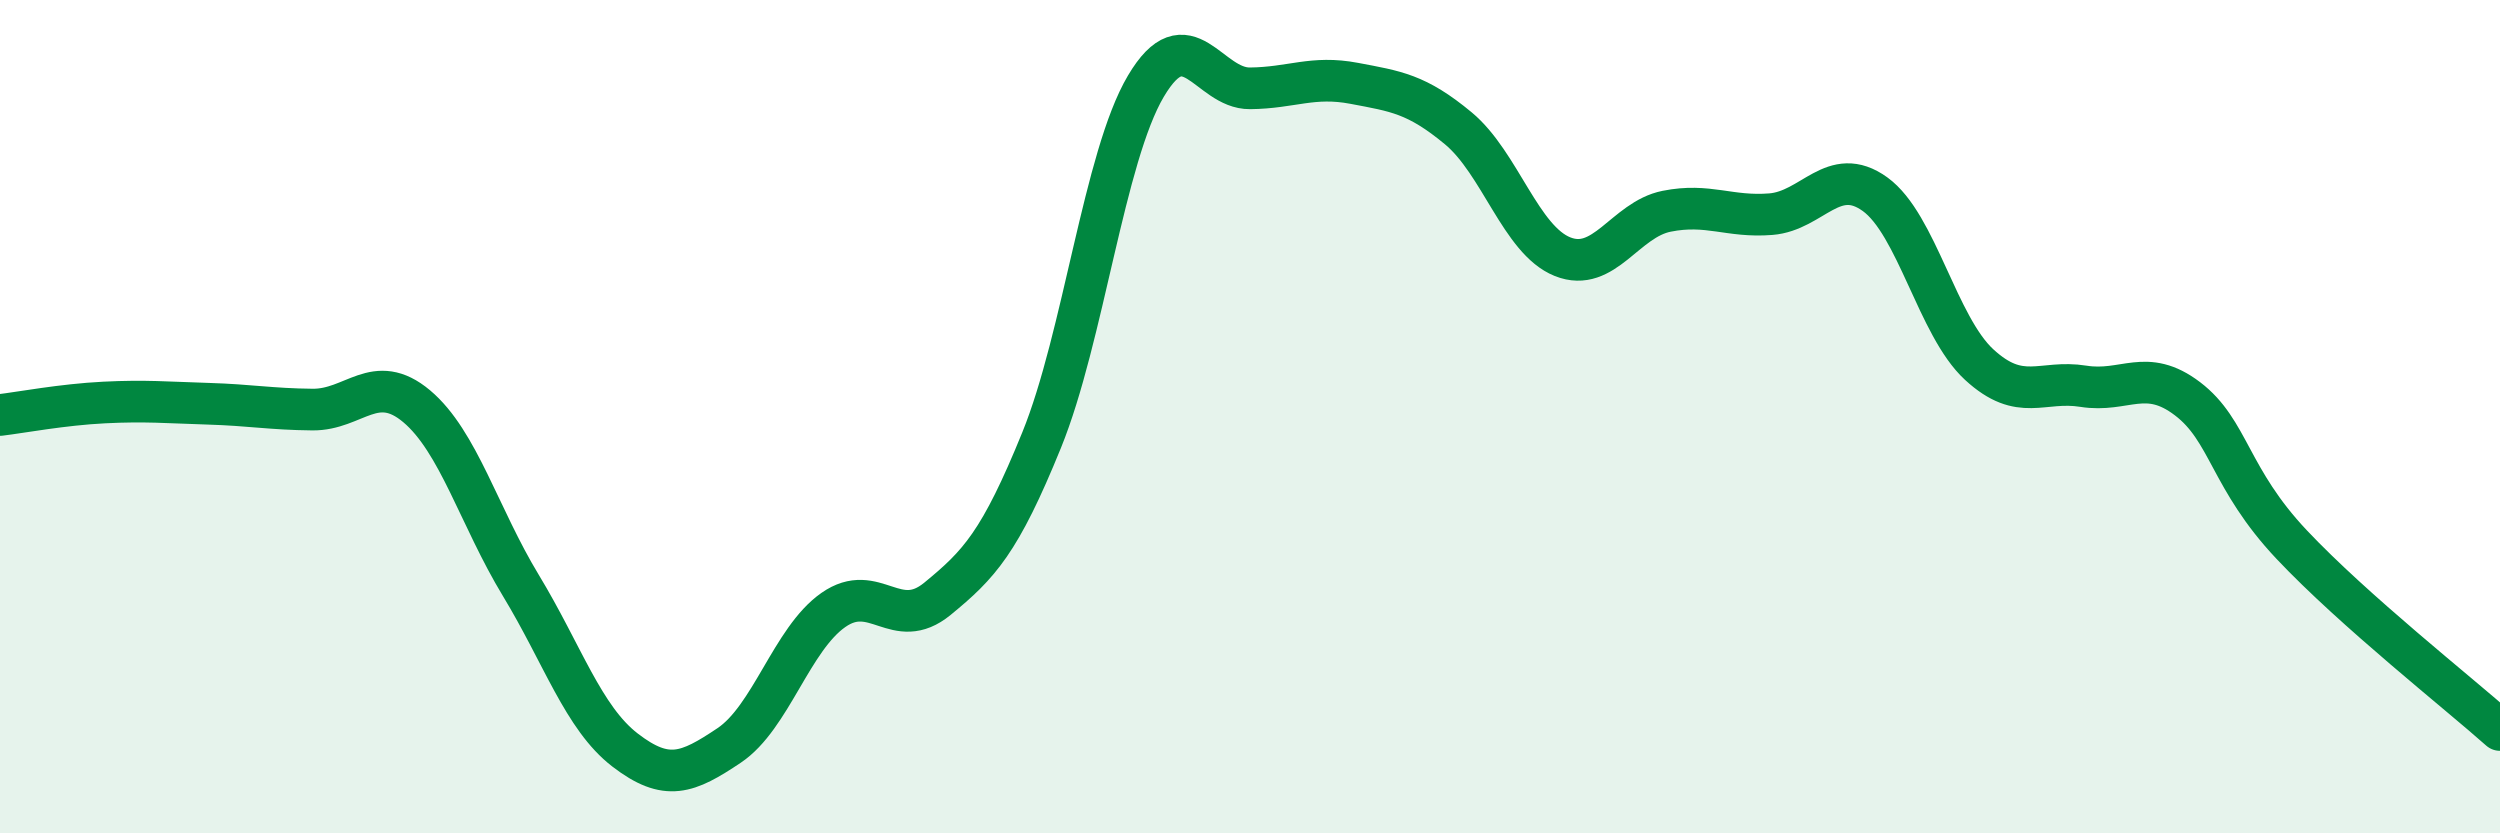
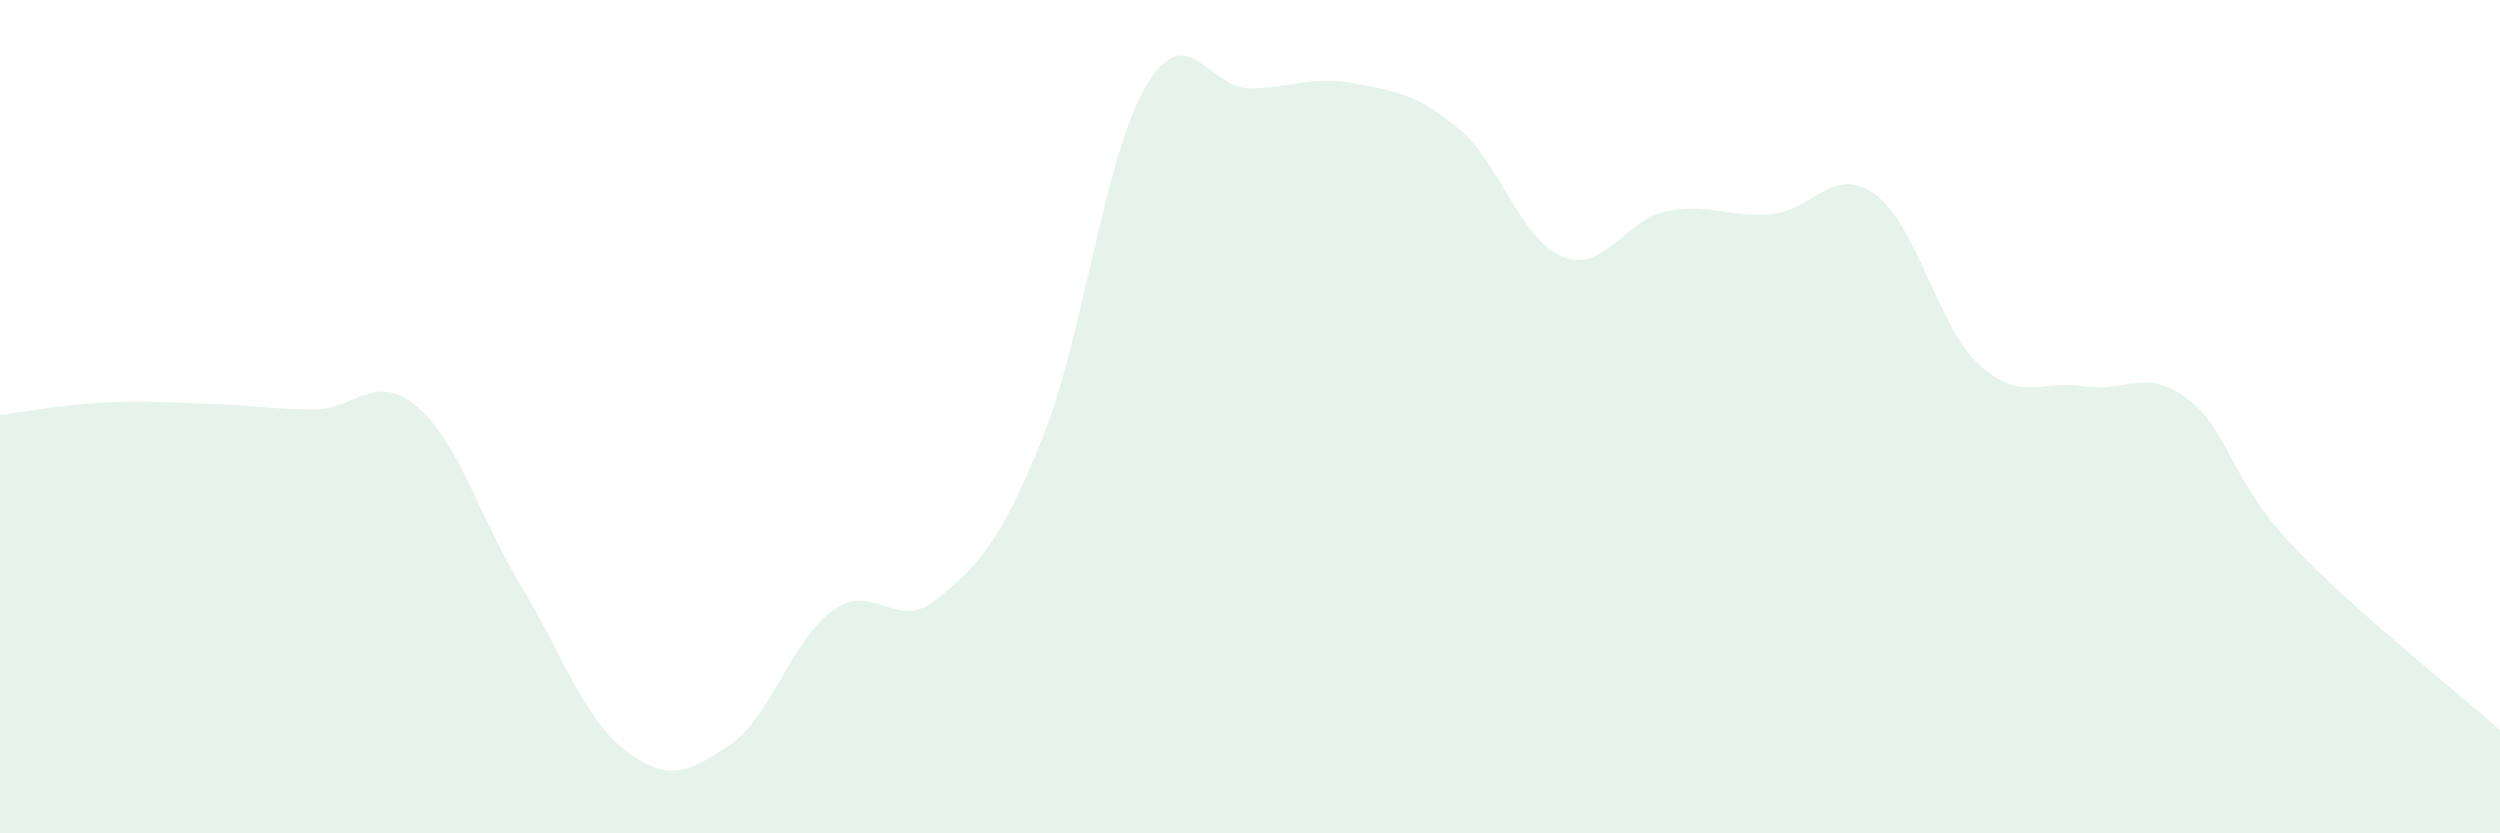
<svg xmlns="http://www.w3.org/2000/svg" width="60" height="20" viewBox="0 0 60 20">
  <path d="M 0,9.96 C 0.5,9.9 1.5,9.71 2.5,9.66 C 3.5,9.61 4,9.66 5,9.69 C 6,9.72 6.5,9.82 7.5,9.83 C 8.5,9.84 9,8.91 10,9.75 C 11,10.59 11.5,12.4 12.5,14.05 C 13.5,15.7 14,17.23 15,18 C 16,18.77 16.5,18.56 17.5,17.89 C 18.5,17.22 19,15.34 20,14.64 C 21,13.94 21.5,15.19 22.5,14.37 C 23.5,13.55 24,13.02 25,10.56 C 26,8.1 26.5,3.76 27.5,2.07 C 28.5,0.38 29,2.13 30,2.12 C 31,2.11 31.5,1.81 32.5,2 C 33.5,2.19 34,2.25 35,3.08 C 36,3.91 36.5,5.76 37.5,6.16 C 38.5,6.56 39,5.27 40,5.07 C 41,4.87 41.5,5.22 42.5,5.14 C 43.5,5.06 44,3.94 45,4.66 C 46,5.38 46.5,7.83 47.5,8.75 C 48.5,9.67 49,9.11 50,9.27 C 51,9.43 51.5,8.81 52.5,9.57 C 53.5,10.33 53.5,11.48 55,13.07 C 56.5,14.66 59,16.63 60,17.52L60 20L0 20Z" fill="#008740" opacity="0.1" stroke-linecap="round" stroke-linejoin="round" />
-   <path d="M 0,9.96 C 0.5,9.9 1.5,9.71 2.5,9.66 C 3.5,9.61 4,9.66 5,9.69 C 6,9.72 6.5,9.82 7.5,9.83 C 8.5,9.84 9,8.91 10,9.75 C 11,10.59 11.5,12.4 12.5,14.05 C 13.5,15.7 14,17.23 15,18 C 16,18.77 16.5,18.56 17.5,17.89 C 18.5,17.22 19,15.34 20,14.64 C 21,13.94 21.5,15.19 22.5,14.37 C 23.5,13.55 24,13.02 25,10.56 C 26,8.1 26.5,3.76 27.5,2.07 C 28.5,0.38 29,2.13 30,2.12 C 31,2.11 31.5,1.81 32.5,2 C 33.5,2.19 34,2.25 35,3.08 C 36,3.91 36.5,5.76 37.5,6.16 C 38.5,6.56 39,5.27 40,5.07 C 41,4.87 41.5,5.22 42.5,5.14 C 43.5,5.06 44,3.94 45,4.66 C 46,5.38 46.5,7.83 47.5,8.75 C 48.5,9.67 49,9.11 50,9.27 C 51,9.43 51.5,8.81 52.5,9.57 C 53.5,10.33 53.5,11.48 55,13.07 C 56.5,14.66 59,16.63 60,17.52" stroke="#008740" stroke-width="1" fill="none" stroke-linecap="round" stroke-linejoin="round" />
</svg>